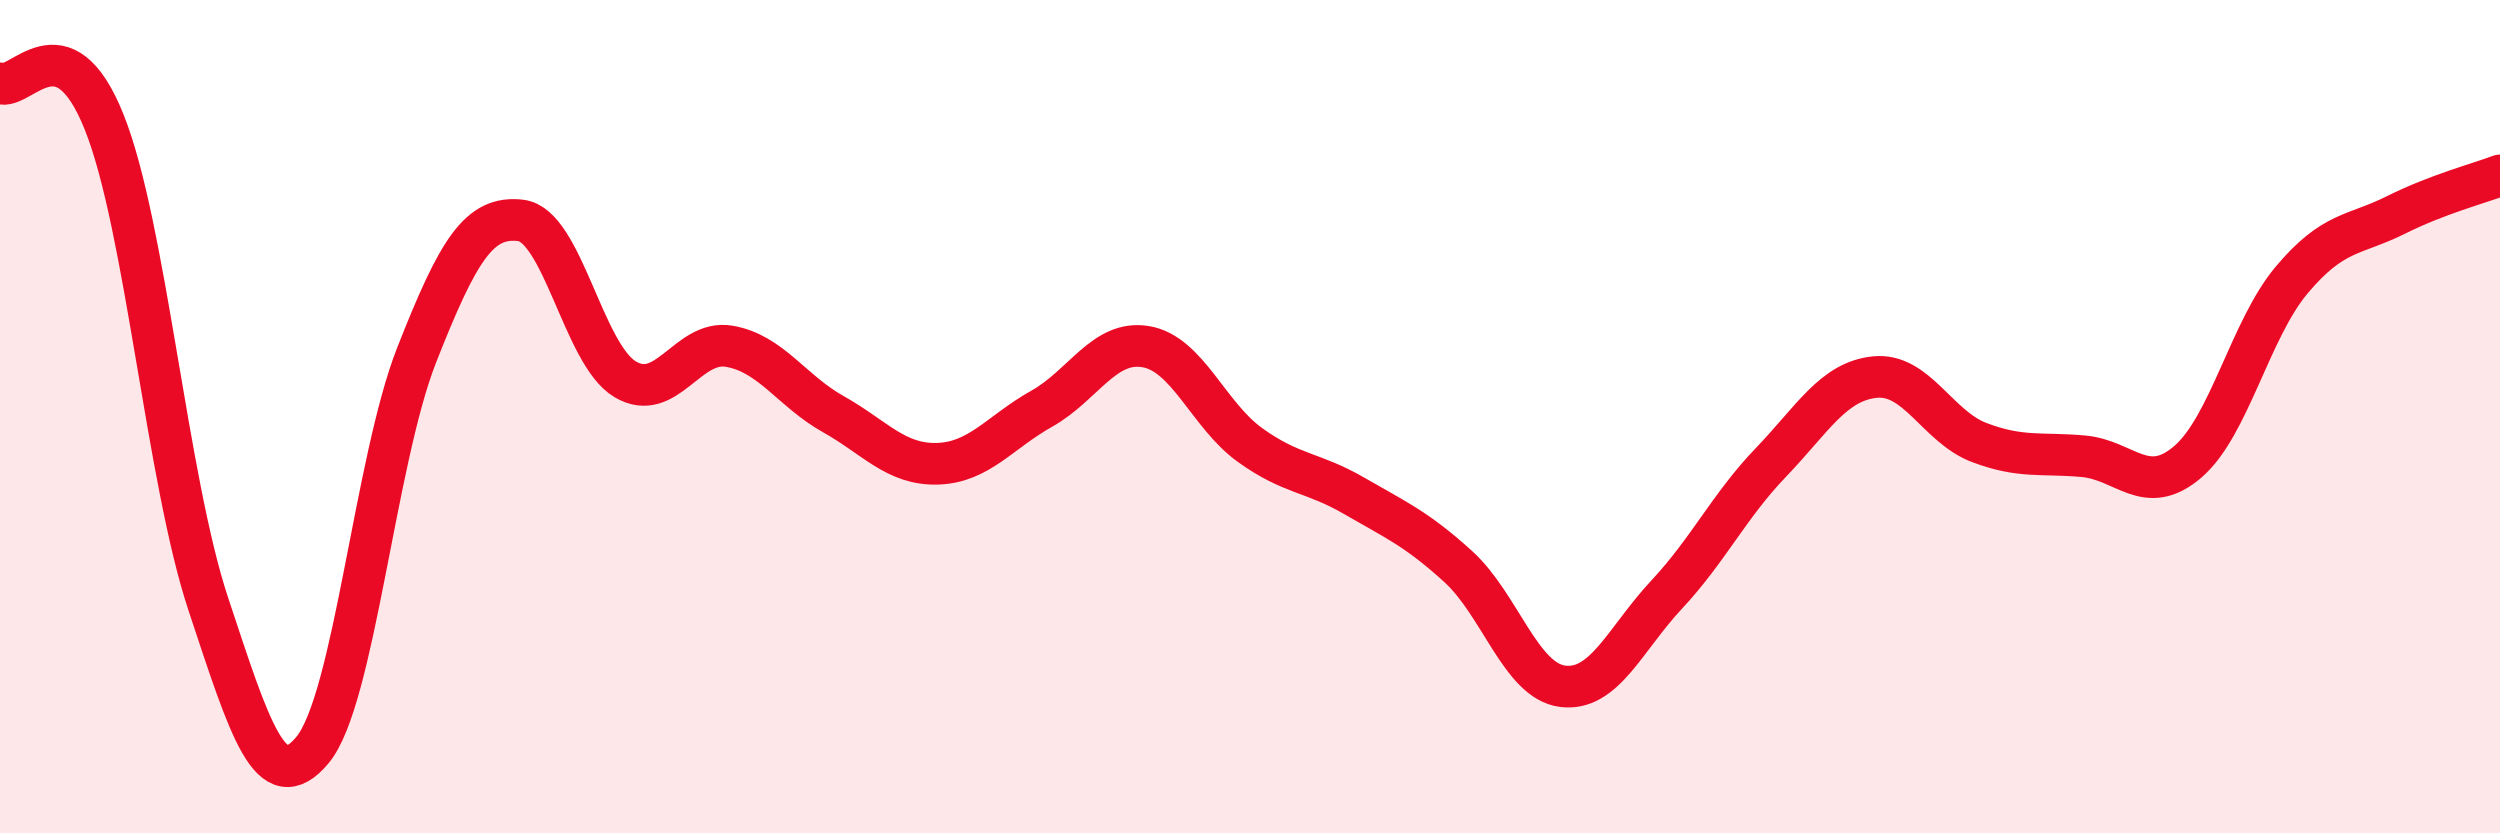
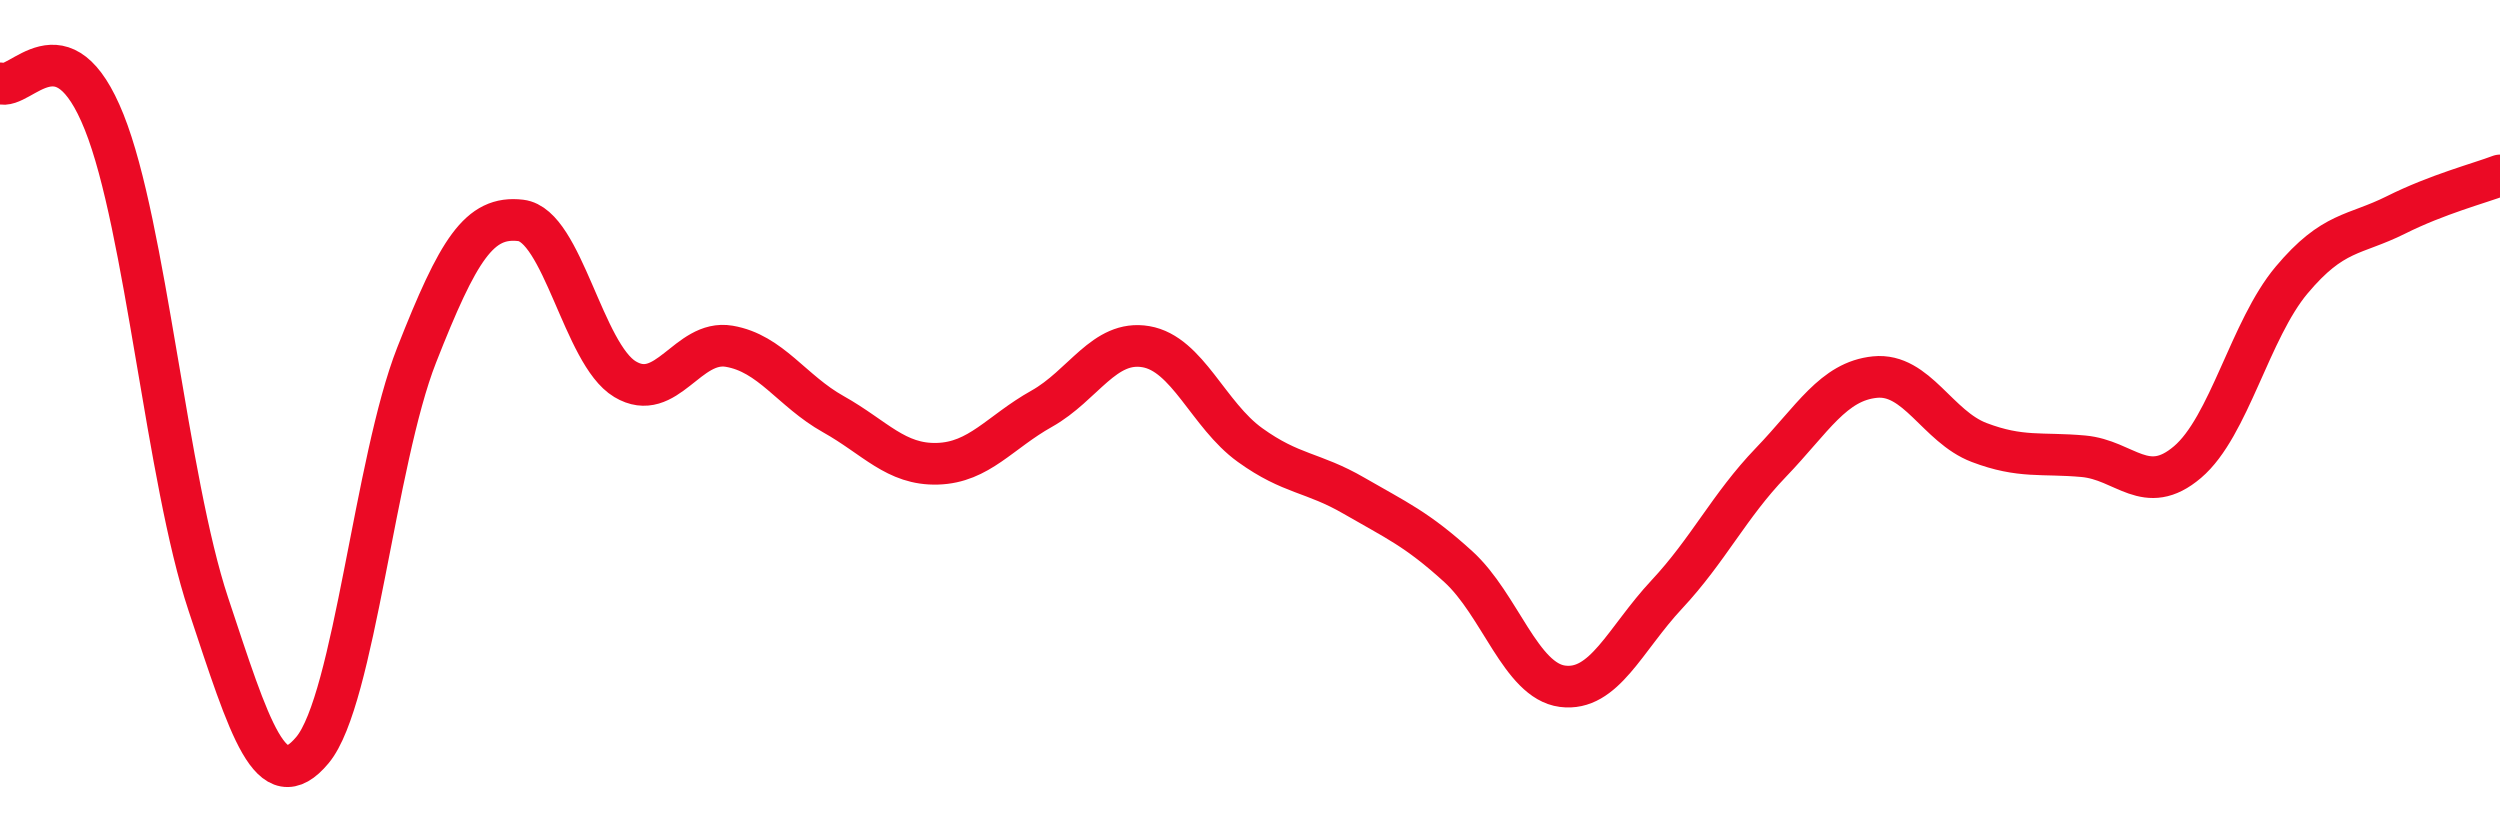
<svg xmlns="http://www.w3.org/2000/svg" width="60" height="20" viewBox="0 0 60 20">
-   <path d="M 0,2 C 0.5,2.19 1.5,0.43 2.5,2.93 C 3.5,5.43 4,11.49 5,14.5 C 6,17.51 6.5,19.2 7.5,18 C 8.5,16.8 9,11.06 10,8.52 C 11,5.98 11.5,5.17 12.5,5.29 C 13.5,5.41 14,8.5 15,9.1 C 16,9.7 16.5,8.14 17.5,8.31 C 18.5,8.48 19,9.38 20,9.94 C 21,10.5 21.5,11.16 22.5,11.13 C 23.5,11.1 24,10.37 25,9.81 C 26,9.25 26.5,8.15 27.5,8.32 C 28.5,8.49 29,9.96 30,10.68 C 31,11.4 31.5,11.32 32.5,11.9 C 33.5,12.48 34,12.69 35,13.6 C 36,14.51 36.5,16.34 37.5,16.47 C 38.5,16.6 39,15.34 40,14.27 C 41,13.2 41.5,12.14 42.5,11.1 C 43.5,10.06 44,9.15 45,9.05 C 46,8.95 46.5,10.24 47.5,10.62 C 48.5,11 49,10.86 50,10.95 C 51,11.04 51.5,11.94 52.5,11.09 C 53.5,10.24 54,7.91 55,6.72 C 56,5.53 56.5,5.66 57.5,5.16 C 58.5,4.66 59.5,4.4 60,4.21L60 20L0 20Z" fill="#EB0A25" opacity="0.1" stroke-linecap="round" stroke-linejoin="round" />
  <path d="M 0,2 C 0.5,2.19 1.5,0.43 2.5,2.93 C 3.5,5.43 4,11.49 5,14.5 C 6,17.51 6.5,19.2 7.5,18 C 8.5,16.8 9,11.06 10,8.52 C 11,5.98 11.5,5.17 12.5,5.29 C 13.5,5.41 14,8.5 15,9.1 C 16,9.7 16.5,8.14 17.5,8.31 C 18.5,8.48 19,9.38 20,9.94 C 21,10.5 21.5,11.16 22.5,11.13 C 23.5,11.1 24,10.37 25,9.81 C 26,9.25 26.5,8.15 27.5,8.32 C 28.5,8.49 29,9.96 30,10.68 C 31,11.4 31.5,11.32 32.5,11.9 C 33.5,12.48 34,12.69 35,13.6 C 36,14.51 36.5,16.34 37.5,16.47 C 38.5,16.6 39,15.34 40,14.27 C 41,13.2 41.5,12.14 42.5,11.1 C 43.5,10.06 44,9.15 45,9.05 C 46,8.95 46.5,10.24 47.5,10.62 C 48.5,11 49,10.86 50,10.95 C 51,11.04 51.5,11.94 52.5,11.09 C 53.5,10.24 54,7.91 55,6.72 C 56,5.53 56.5,5.66 57.5,5.16 C 58.5,4.66 59.5,4.4 60,4.21" stroke="#EB0A25" stroke-width="1" fill="none" stroke-linecap="round" stroke-linejoin="round" />
</svg>